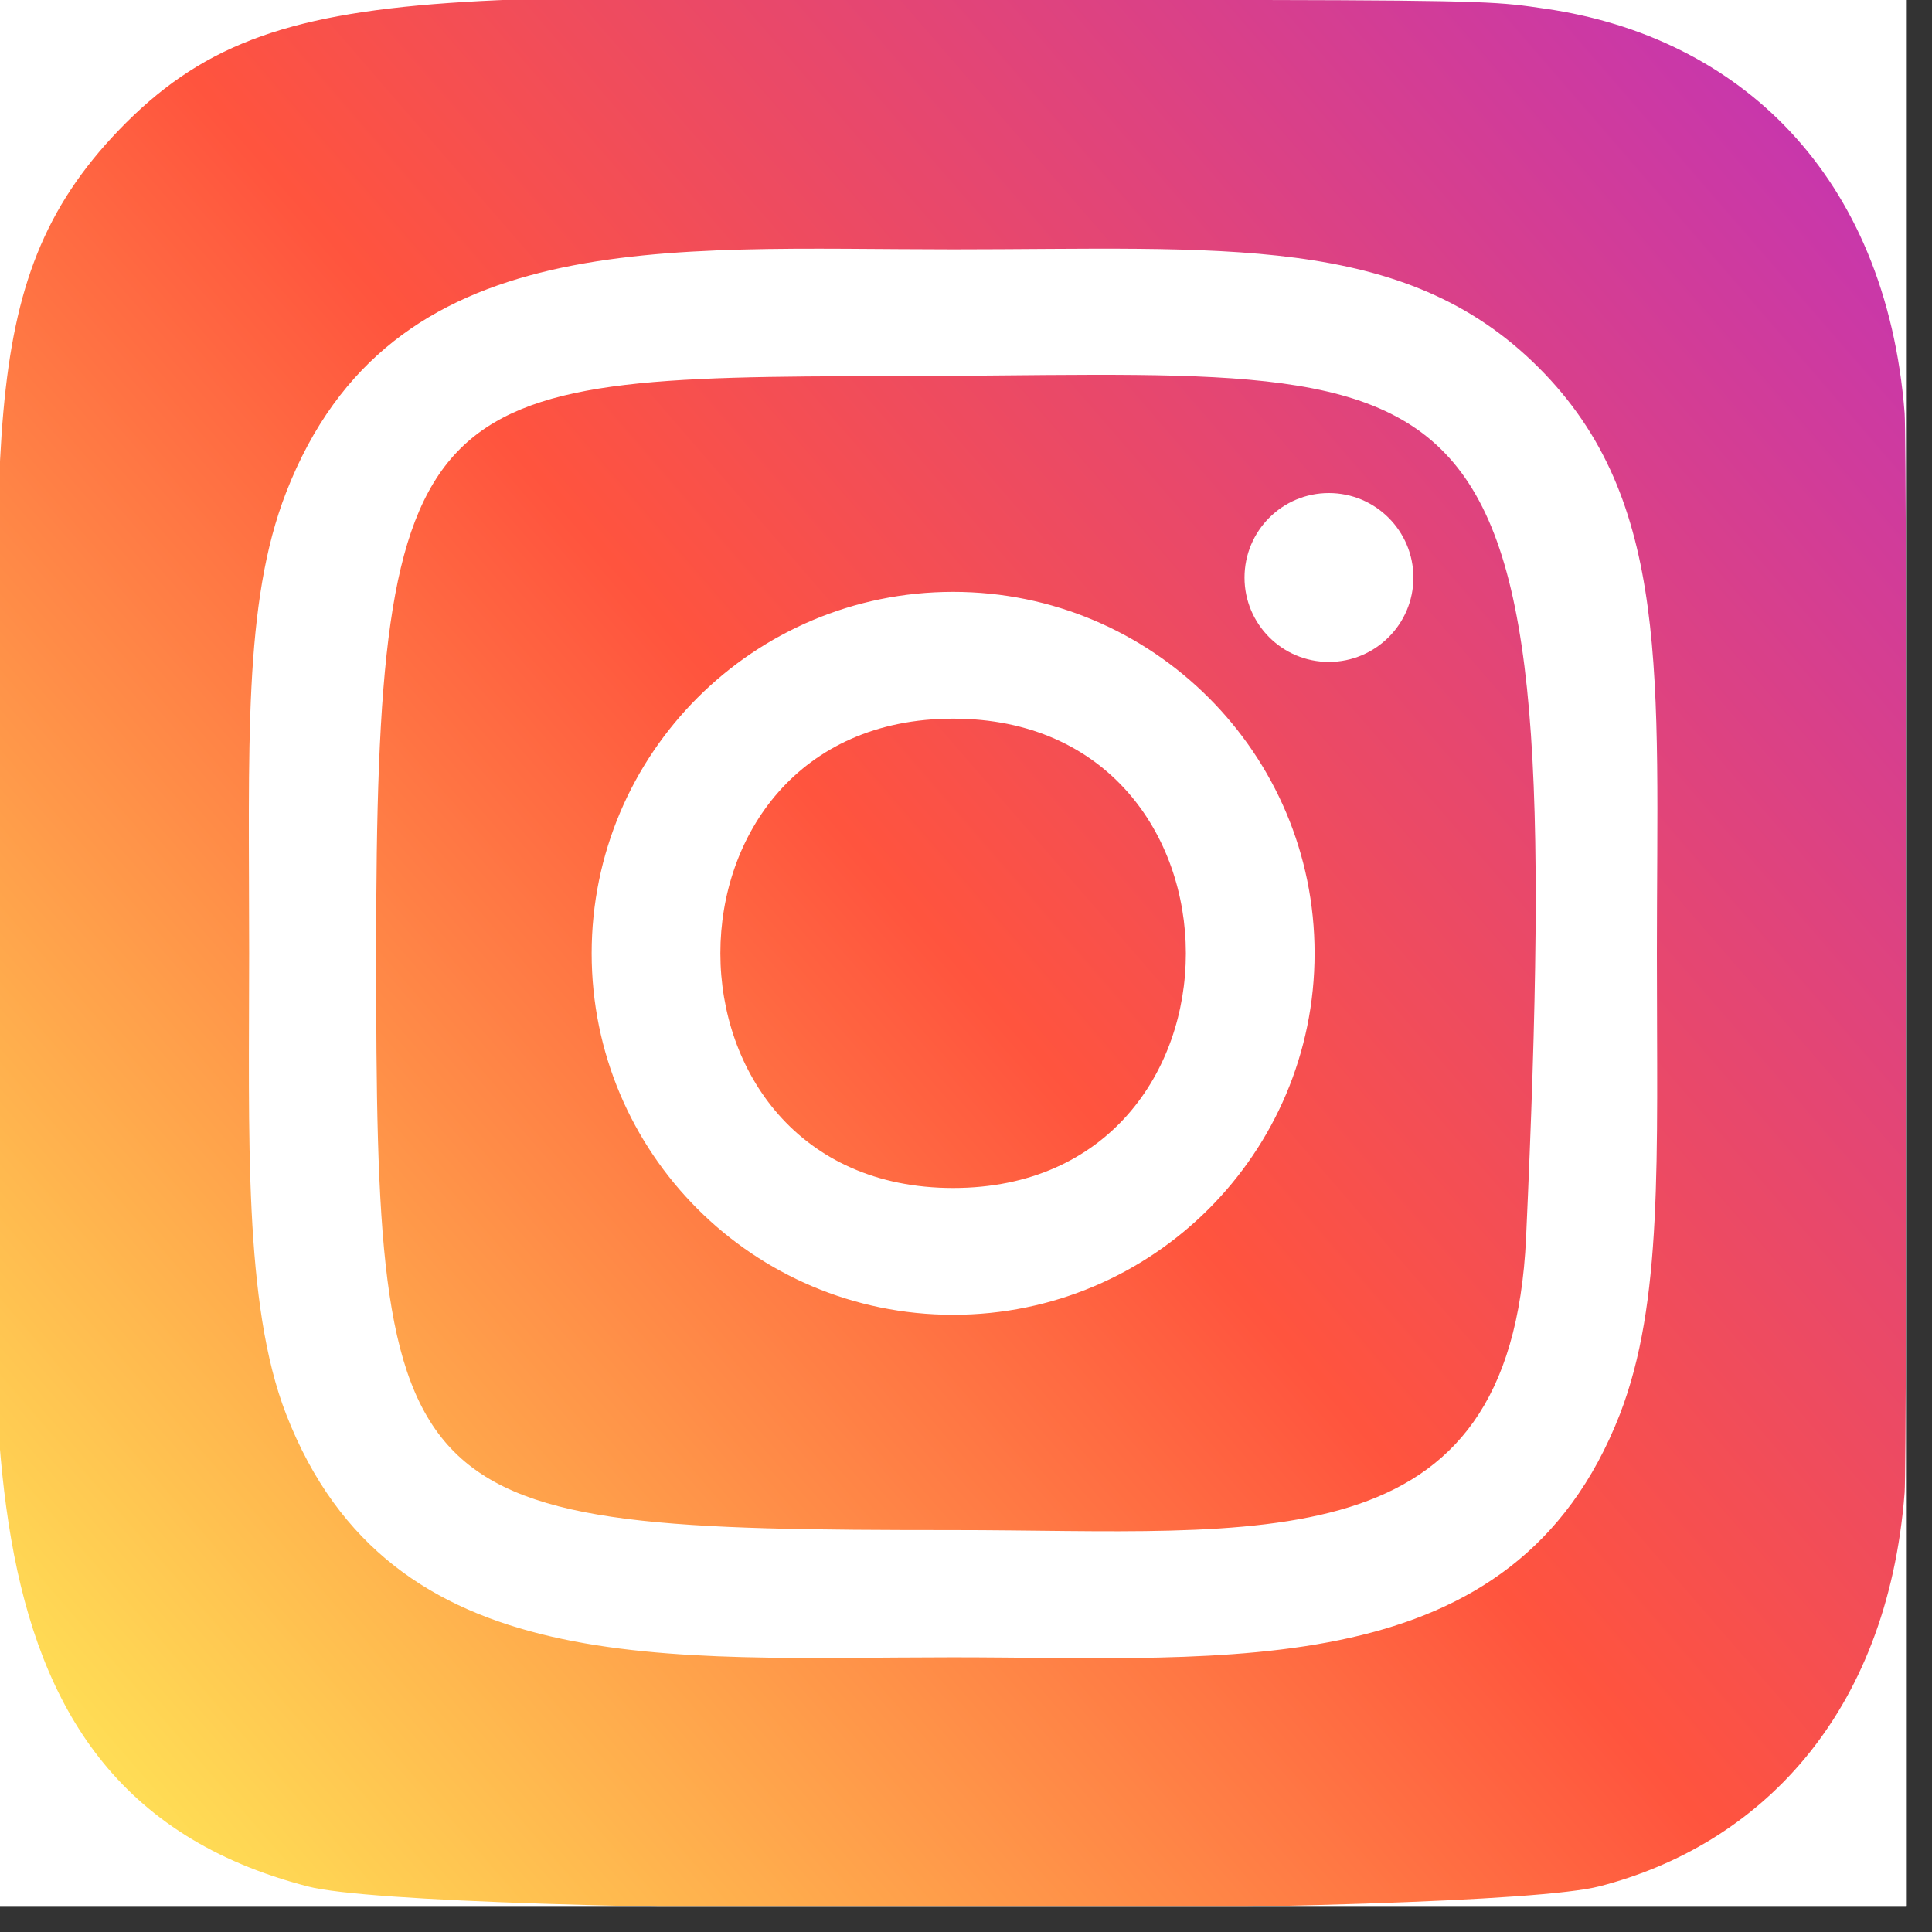
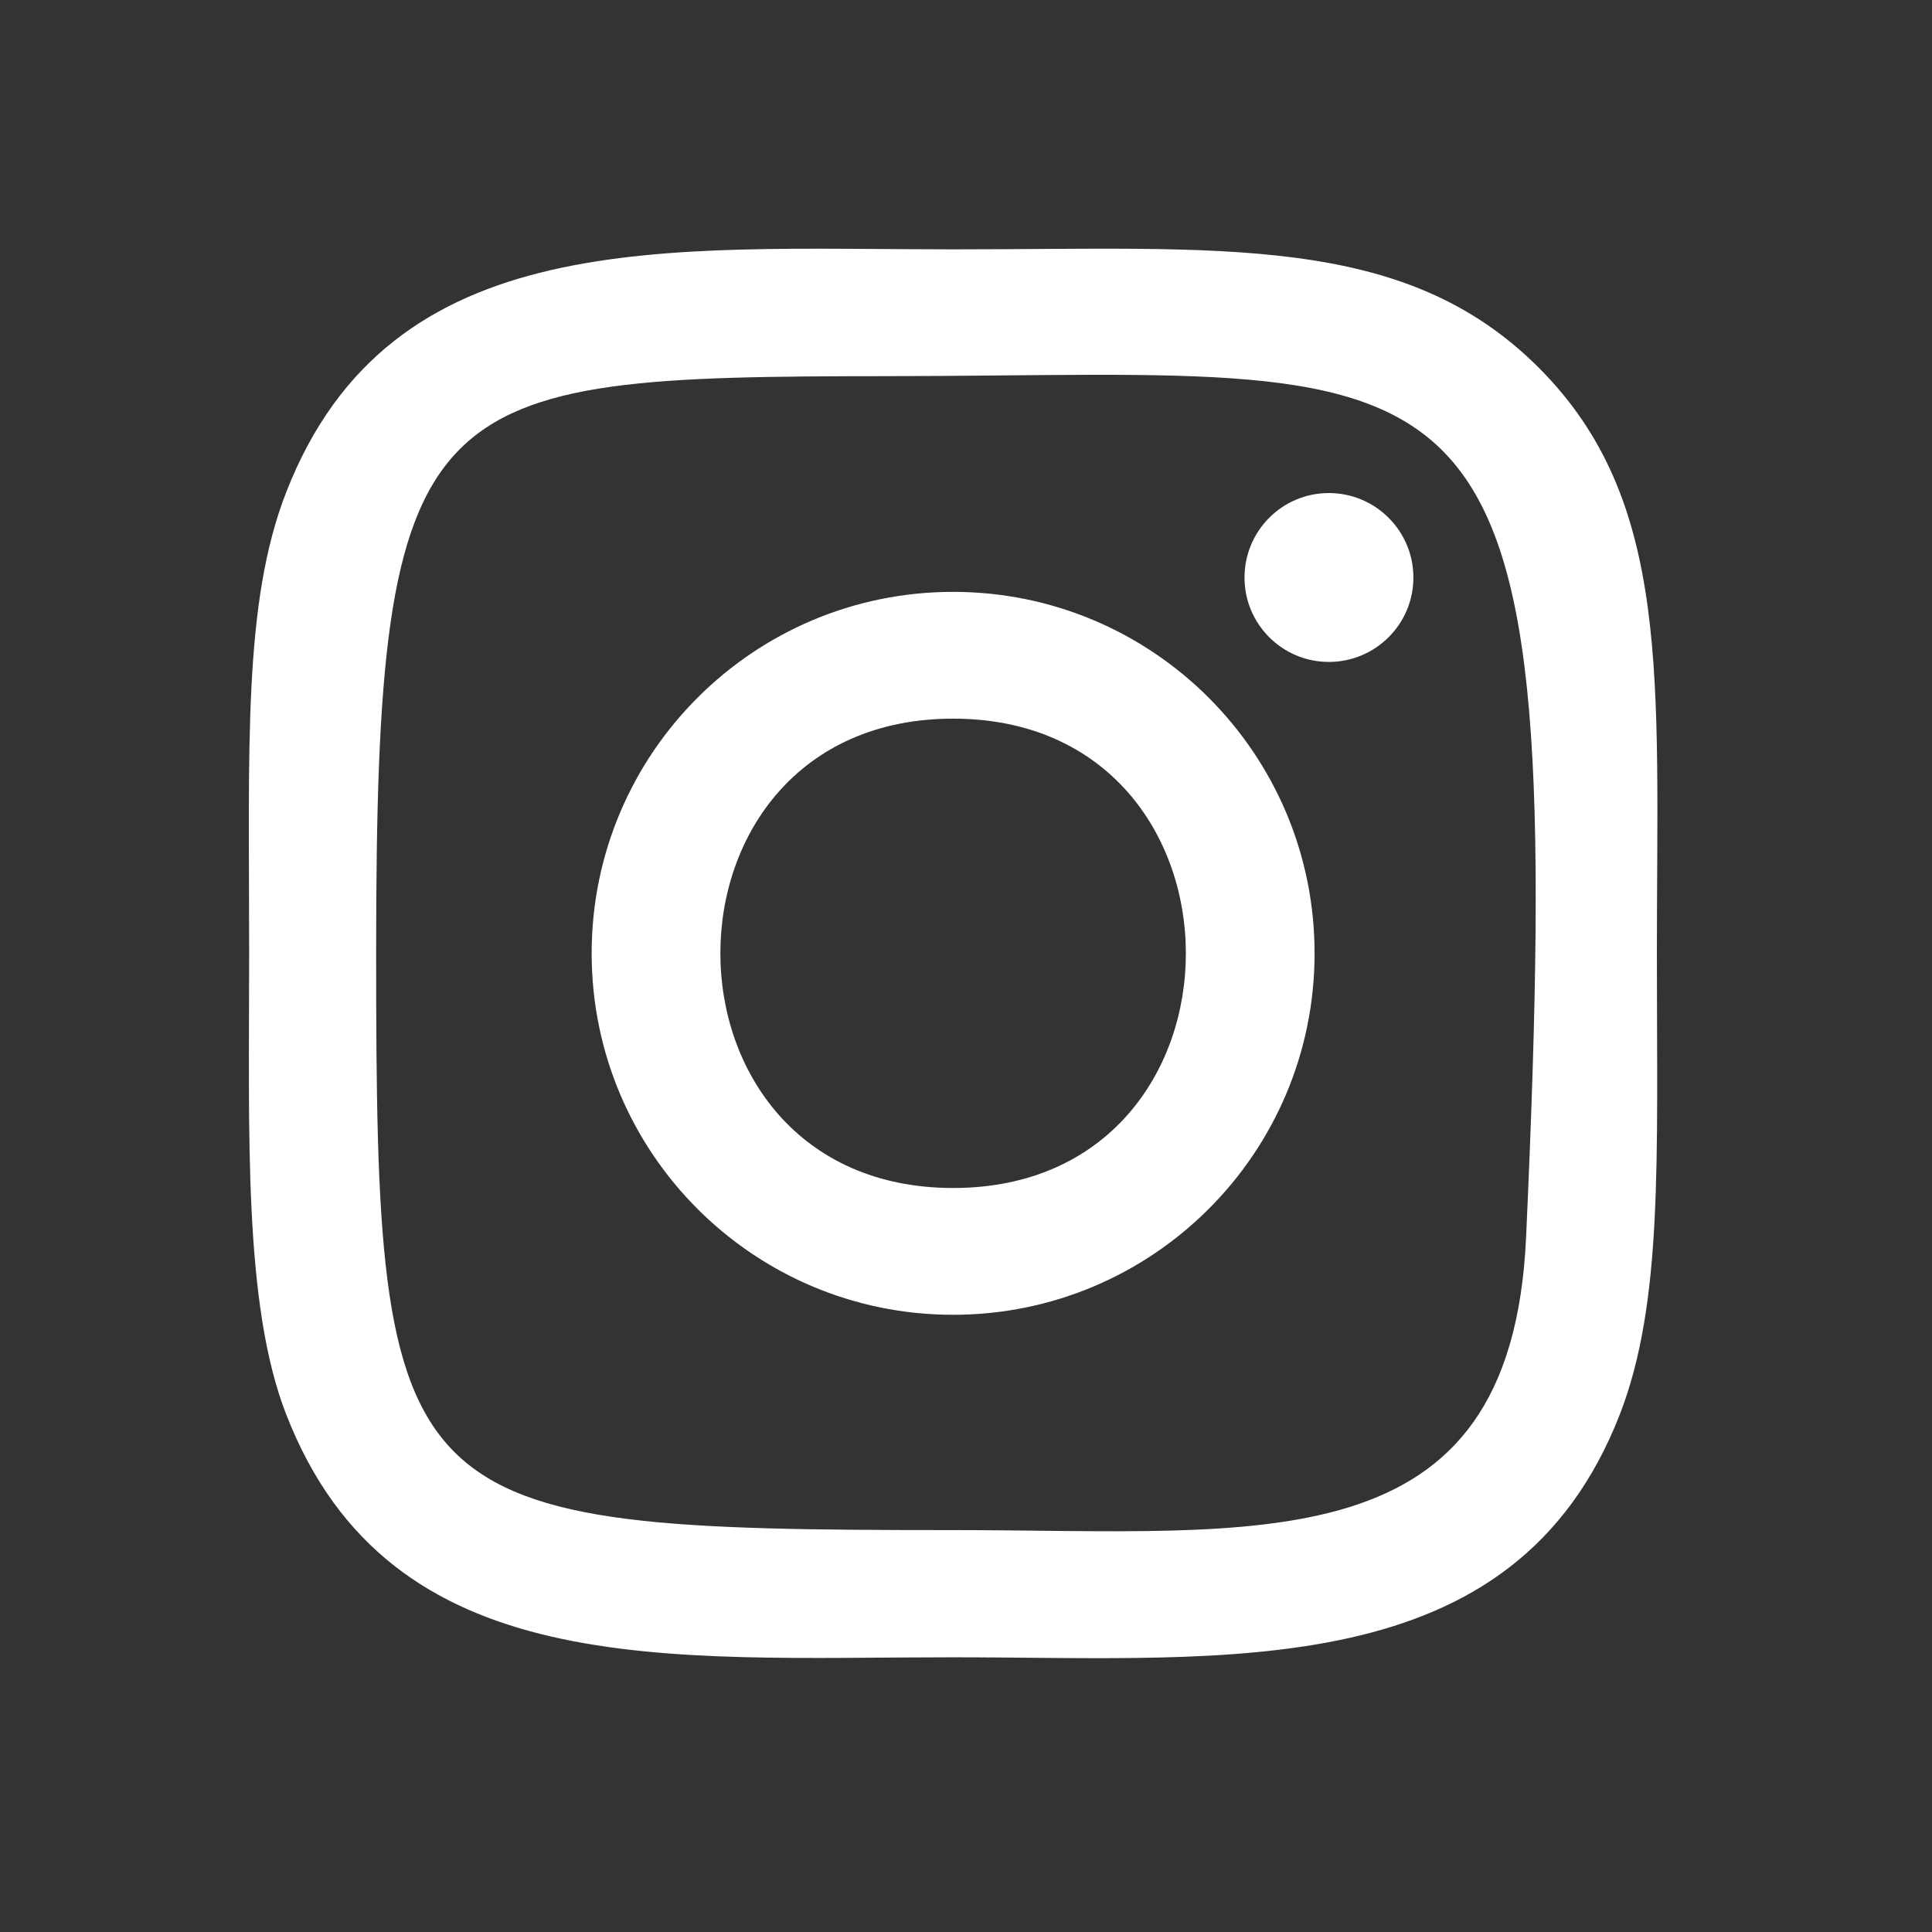
<svg xmlns="http://www.w3.org/2000/svg" width="50" zoomAndPan="magnify" viewBox="0 0 37.5 37.5" height="50" preserveAspectRatio="xMidYMid meet" version="1.0">
  <rect x="0" y="0" width="37.5" height="37.5" fill="#333333" stroke="none" />
  <defs>
    <clipPath id="5a4049d02c">
-       <path d="M 0 0 L 37.008 0 L 37.008 37.008 L 0 37.008 Z M 0 0 " clip-rule="nonzero" />
-     </clipPath>
+       </clipPath>
    <clipPath id="70af315b13">
-       <path d="M 0 0 L 37.008 0 L 37.008 37.008 L 0 37.008 Z M 0 0 " clip-rule="nonzero" />
-     </clipPath>
+       </clipPath>
    <clipPath id="f37be9425c">
      <path d="M 2.312 2.52 C -0.594 5.539 0 8.746 0 18.496 C 0 26.59 -1.414 34.707 5.98 36.617 C 8.289 37.211 28.738 37.211 31.047 36.613 C 34.125 35.82 36.629 33.324 36.969 28.969 C 37.016 28.363 37.016 8.641 36.969 8.02 C 36.605 3.383 33.75 0.711 29.988 0.168 C 29.129 0.043 28.953 0.008 24.531 0 C 8.848 0.008 5.406 -0.691 2.312 2.52 Z M 2.312 2.52 " clip-rule="nonzero" />
    </clipPath>
    <linearGradient x1="-37.883" gradientTransform="matrix(0, -3.056, -2.843, 0, -204.341, -78.758)" y1="-71.87" x2="-25.775" gradientUnits="userSpaceOnUse" y2="-84.886" id="5730c1e3a7">
      <stop stop-opacity="1" stop-color="rgb(100%, 86.699%, 33.299%)" offset="0" />
      <stop stop-opacity="1" stop-color="rgb(100%, 86.699%, 33.299%)" offset="0.062" />
      <stop stop-opacity="1" stop-color="rgb(100%, 86.319%, 33.235%)" offset="0.066" />
      <stop stop-opacity="1" stop-color="rgb(100%, 85.941%, 33.173%)" offset="0.07" />
      <stop stop-opacity="1" stop-color="rgb(100%, 85.457%, 33.092%)" offset="0.074" />
      <stop stop-opacity="1" stop-color="rgb(100%, 84.975%, 33.011%)" offset="0.078" />
      <stop stop-opacity="1" stop-color="rgb(100%, 84.492%, 32.93%)" offset="0.082" />
      <stop stop-opacity="1" stop-color="rgb(100%, 84.01%, 32.849%)" offset="0.086" />
      <stop stop-opacity="1" stop-color="rgb(100%, 83.528%, 32.768%)" offset="0.09" />
      <stop stop-opacity="1" stop-color="rgb(100%, 83.046%, 32.687%)" offset="0.094" />
      <stop stop-opacity="1" stop-color="rgb(100%, 82.564%, 32.607%)" offset="0.098" />
      <stop stop-opacity="1" stop-color="rgb(100%, 82.082%, 32.527%)" offset="0.102" />
      <stop stop-opacity="1" stop-color="rgb(100%, 81.599%, 32.446%)" offset="0.105" />
      <stop stop-opacity="1" stop-color="rgb(100%, 81.117%, 32.365%)" offset="0.109" />
      <stop stop-opacity="1" stop-color="rgb(100%, 80.634%, 32.285%)" offset="0.113" />
      <stop stop-opacity="1" stop-color="rgb(100%, 80.151%, 32.204%)" offset="0.117" />
      <stop stop-opacity="1" stop-color="rgb(100%, 79.669%, 32.123%)" offset="0.121" />
      <stop stop-opacity="1" stop-color="rgb(100%, 79.187%, 32.042%)" offset="0.125" />
      <stop stop-opacity="1" stop-color="rgb(100%, 78.705%, 31.961%)" offset="0.129" />
      <stop stop-opacity="1" stop-color="rgb(100%, 78.223%, 31.882%)" offset="0.133" />
      <stop stop-opacity="1" stop-color="rgb(100%, 77.74%, 31.801%)" offset="0.137" />
      <stop stop-opacity="1" stop-color="rgb(100%, 77.258%, 31.72%)" offset="0.141" />
      <stop stop-opacity="1" stop-color="rgb(100%, 76.775%, 31.639%)" offset="0.145" />
      <stop stop-opacity="1" stop-color="rgb(100%, 76.292%, 31.558%)" offset="0.148" />
      <stop stop-opacity="1" stop-color="rgb(100%, 75.81%, 31.477%)" offset="0.152" />
      <stop stop-opacity="1" stop-color="rgb(100%, 75.328%, 31.396%)" offset="0.156" />
      <stop stop-opacity="1" stop-color="rgb(100%, 74.846%, 31.316%)" offset="0.16" />
      <stop stop-opacity="1" stop-color="rgb(100%, 74.364%, 31.236%)" offset="0.164" />
      <stop stop-opacity="1" stop-color="rgb(100%, 73.882%, 31.155%)" offset="0.168" />
      <stop stop-opacity="1" stop-color="rgb(100%, 73.399%, 31.075%)" offset="0.172" />
      <stop stop-opacity="1" stop-color="rgb(100%, 72.917%, 30.994%)" offset="0.176" />
      <stop stop-opacity="1" stop-color="rgb(100%, 72.435%, 30.913%)" offset="0.18" />
      <stop stop-opacity="1" stop-color="rgb(100%, 71.951%, 30.832%)" offset="0.184" />
      <stop stop-opacity="1" stop-color="rgb(100%, 71.469%, 30.751%)" offset="0.188" />
      <stop stop-opacity="1" stop-color="rgb(100%, 70.987%, 30.67%)" offset="0.191" />
      <stop stop-opacity="1" stop-color="rgb(100%, 70.505%, 30.591%)" offset="0.195" />
      <stop stop-opacity="1" stop-color="rgb(100%, 70.023%, 30.51%)" offset="0.199" />
      <stop stop-opacity="1" stop-color="rgb(100%, 69.54%, 30.429%)" offset="0.203" />
      <stop stop-opacity="1" stop-color="rgb(100%, 69.058%, 30.348%)" offset="0.207" />
      <stop stop-opacity="1" stop-color="rgb(100%, 68.576%, 30.267%)" offset="0.211" />
      <stop stop-opacity="1" stop-color="rgb(100%, 68.094%, 30.186%)" offset="0.215" />
      <stop stop-opacity="1" stop-color="rgb(100%, 67.612%, 30.106%)" offset="0.219" />
      <stop stop-opacity="1" stop-color="rgb(100%, 67.128%, 30.025%)" offset="0.223" />
      <stop stop-opacity="1" stop-color="rgb(100%, 66.646%, 29.945%)" offset="0.227" />
      <stop stop-opacity="1" stop-color="rgb(100%, 66.164%, 29.865%)" offset="0.23" />
      <stop stop-opacity="1" stop-color="rgb(100%, 65.681%, 29.784%)" offset="0.234" />
      <stop stop-opacity="1" stop-color="rgb(100%, 65.199%, 29.703%)" offset="0.238" />
      <stop stop-opacity="1" stop-color="rgb(100%, 64.717%, 29.622%)" offset="0.242" />
      <stop stop-opacity="1" stop-color="rgb(100%, 64.235%, 29.541%)" offset="0.246" />
      <stop stop-opacity="1" stop-color="rgb(100%, 63.753%, 29.46%)" offset="0.25" />
      <stop stop-opacity="1" stop-color="rgb(100%, 63.269%, 29.379%)" offset="0.254" />
      <stop stop-opacity="1" stop-color="rgb(100%, 62.787%, 29.298%)" offset="0.258" />
      <stop stop-opacity="1" stop-color="rgb(100%, 62.305%, 29.218%)" offset="0.262" />
      <stop stop-opacity="1" stop-color="rgb(100%, 61.823%, 29.138%)" offset="0.266" />
      <stop stop-opacity="1" stop-color="rgb(100%, 61.34%, 29.057%)" offset="0.27" />
      <stop stop-opacity="1" stop-color="rgb(100%, 60.858%, 28.976%)" offset="0.273" />
      <stop stop-opacity="1" stop-color="rgb(100%, 60.376%, 28.896%)" offset="0.277" />
      <stop stop-opacity="1" stop-color="rgb(100%, 59.894%, 28.815%)" offset="0.281" />
      <stop stop-opacity="1" stop-color="rgb(100%, 59.412%, 28.734%)" offset="0.285" />
      <stop stop-opacity="1" stop-color="rgb(100%, 58.929%, 28.653%)" offset="0.289" />
      <stop stop-opacity="1" stop-color="rgb(100%, 58.446%, 28.572%)" offset="0.293" />
      <stop stop-opacity="1" stop-color="rgb(100%, 57.964%, 28.493%)" offset="0.297" />
      <stop stop-opacity="1" stop-color="rgb(100%, 57.481%, 28.412%)" offset="0.301" />
      <stop stop-opacity="1" stop-color="rgb(100%, 56.999%, 28.331%)" offset="0.305" />
      <stop stop-opacity="1" stop-color="rgb(100%, 56.517%, 28.25%)" offset="0.309" />
      <stop stop-opacity="1" stop-color="rgb(100%, 56.035%, 28.169%)" offset="0.312" />
      <stop stop-opacity="1" stop-color="rgb(100%, 55.553%, 28.088%)" offset="0.316" />
      <stop stop-opacity="1" stop-color="rgb(100%, 55.07%, 28.008%)" offset="0.32" />
      <stop stop-opacity="1" stop-color="rgb(100%, 54.587%, 27.927%)" offset="0.324" />
      <stop stop-opacity="1" stop-color="rgb(100%, 54.105%, 27.847%)" offset="0.328" />
      <stop stop-opacity="1" stop-color="rgb(100%, 53.622%, 27.766%)" offset="0.332" />
      <stop stop-opacity="1" stop-color="rgb(100%, 53.14%, 27.686%)" offset="0.336" />
      <stop stop-opacity="1" stop-color="rgb(100%, 52.658%, 27.605%)" offset="0.34" />
      <stop stop-opacity="1" stop-color="rgb(100%, 52.176%, 27.524%)" offset="0.344" />
      <stop stop-opacity="1" stop-color="rgb(100%, 51.694%, 27.443%)" offset="0.348" />
      <stop stop-opacity="1" stop-color="rgb(100%, 51.212%, 27.362%)" offset="0.352" />
      <stop stop-opacity="1" stop-color="rgb(100%, 50.729%, 27.281%)" offset="0.355" />
      <stop stop-opacity="1" stop-color="rgb(100%, 50.247%, 27.202%)" offset="0.359" />
      <stop stop-opacity="1" stop-color="rgb(100%, 49.763%, 27.121%)" offset="0.363" />
      <stop stop-opacity="1" stop-color="rgb(100%, 49.281%, 27.04%)" offset="0.367" />
      <stop stop-opacity="1" stop-color="rgb(100%, 48.799%, 26.959%)" offset="0.371" />
      <stop stop-opacity="1" stop-color="rgb(100%, 48.317%, 26.878%)" offset="0.375" />
      <stop stop-opacity="1" stop-color="rgb(100%, 47.835%, 26.797%)" offset="0.379" />
      <stop stop-opacity="1" stop-color="rgb(100%, 47.353%, 26.717%)" offset="0.383" />
      <stop stop-opacity="1" stop-color="rgb(100%, 46.87%, 26.636%)" offset="0.387" />
      <stop stop-opacity="1" stop-color="rgb(100%, 46.388%, 26.556%)" offset="0.391" />
      <stop stop-opacity="1" stop-color="rgb(100%, 45.905%, 26.476%)" offset="0.395" />
      <stop stop-opacity="1" stop-color="rgb(100%, 45.422%, 26.395%)" offset="0.398" />
      <stop stop-opacity="1" stop-color="rgb(100%, 44.94%, 26.314%)" offset="0.402" />
      <stop stop-opacity="1" stop-color="rgb(100%, 44.458%, 26.233%)" offset="0.406" />
      <stop stop-opacity="1" stop-color="rgb(100%, 43.976%, 26.152%)" offset="0.41" />
      <stop stop-opacity="1" stop-color="rgb(100%, 43.494%, 26.071%)" offset="0.414" />
      <stop stop-opacity="1" stop-color="rgb(100%, 43.011%, 25.99%)" offset="0.418" />
      <stop stop-opacity="1" stop-color="rgb(100%, 42.529%, 25.909%)" offset="0.422" />
      <stop stop-opacity="1" stop-color="rgb(100%, 42.047%, 25.829%)" offset="0.426" />
      <stop stop-opacity="1" stop-color="rgb(100%, 41.565%, 25.749%)" offset="0.43" />
      <stop stop-opacity="1" stop-color="rgb(100%, 41.081%, 25.668%)" offset="0.434" />
      <stop stop-opacity="1" stop-color="rgb(100%, 40.599%, 25.587%)" offset="0.438" />
      <stop stop-opacity="1" stop-color="rgb(100%, 40.117%, 25.507%)" offset="0.441" />
      <stop stop-opacity="1" stop-color="rgb(100%, 39.635%, 25.426%)" offset="0.445" />
      <stop stop-opacity="1" stop-color="rgb(100%, 39.153%, 25.345%)" offset="0.449" />
      <stop stop-opacity="1" stop-color="rgb(100%, 38.67%, 25.264%)" offset="0.453" />
      <stop stop-opacity="1" stop-color="rgb(100%, 38.188%, 25.183%)" offset="0.457" />
      <stop stop-opacity="1" stop-color="rgb(100%, 37.706%, 25.104%)" offset="0.461" />
      <stop stop-opacity="1" stop-color="rgb(100%, 37.222%, 25.023%)" offset="0.465" />
      <stop stop-opacity="1" stop-color="rgb(100%, 36.74%, 24.942%)" offset="0.469" />
      <stop stop-opacity="1" stop-color="rgb(100%, 36.258%, 24.861%)" offset="0.473" />
      <stop stop-opacity="1" stop-color="rgb(100%, 35.776%, 24.78%)" offset="0.477" />
      <stop stop-opacity="1" stop-color="rgb(100%, 35.294%, 24.699%)" offset="0.48" />
      <stop stop-opacity="1" stop-color="rgb(100%, 34.811%, 24.619%)" offset="0.484" />
      <stop stop-opacity="1" stop-color="rgb(100%, 34.329%, 24.538%)" offset="0.488" />
      <stop stop-opacity="1" stop-color="rgb(100%, 33.847%, 24.458%)" offset="0.492" />
      <stop stop-opacity="1" stop-color="rgb(99.995%, 33.371%, 24.385%)" offset="0.496" />
      <stop stop-opacity="1" stop-color="rgb(99.992%, 32.895%, 24.313%)" offset="0.5" />
      <stop stop-opacity="1" stop-color="rgb(99.799%, 32.794%, 24.696%)" offset="0.504" />
      <stop stop-opacity="1" stop-color="rgb(99.605%, 32.693%, 25.081%)" offset="0.508" />
      <stop stop-opacity="1" stop-color="rgb(99.411%, 32.591%, 25.464%)" offset="0.512" />
      <stop stop-opacity="1" stop-color="rgb(99.217%, 32.491%, 25.848%)" offset="0.516" />
      <stop stop-opacity="1" stop-color="rgb(99.023%, 32.388%, 26.231%)" offset="0.52" />
      <stop stop-opacity="1" stop-color="rgb(98.831%, 32.288%, 26.616%)" offset="0.523" />
      <stop stop-opacity="1" stop-color="rgb(98.637%, 32.185%, 26.999%)" offset="0.527" />
      <stop stop-opacity="1" stop-color="rgb(98.444%, 32.085%, 27.383%)" offset="0.531" />
      <stop stop-opacity="1" stop-color="rgb(98.25%, 31.984%, 27.766%)" offset="0.535" />
      <stop stop-opacity="1" stop-color="rgb(98.056%, 31.883%, 28.149%)" offset="0.539" />
      <stop stop-opacity="1" stop-color="rgb(97.862%, 31.781%, 28.532%)" offset="0.543" />
      <stop stop-opacity="1" stop-color="rgb(97.668%, 31.68%, 28.917%)" offset="0.547" />
      <stop stop-opacity="1" stop-color="rgb(97.475%, 31.578%, 29.3%)" offset="0.551" />
      <stop stop-opacity="1" stop-color="rgb(97.281%, 31.477%, 29.684%)" offset="0.555" />
      <stop stop-opacity="1" stop-color="rgb(97.087%, 31.375%, 30.067%)" offset="0.559" />
      <stop stop-opacity="1" stop-color="rgb(96.893%, 31.274%, 30.452%)" offset="0.562" />
      <stop stop-opacity="1" stop-color="rgb(96.7%, 31.172%, 30.835%)" offset="0.566" />
      <stop stop-opacity="1" stop-color="rgb(96.507%, 31.071%, 31.219%)" offset="0.57" />
      <stop stop-opacity="1" stop-color="rgb(96.313%, 30.971%, 31.602%)" offset="0.574" />
      <stop stop-opacity="1" stop-color="rgb(96.12%, 30.87%, 31.987%)" offset="0.578" />
      <stop stop-opacity="1" stop-color="rgb(95.926%, 30.768%, 32.37%)" offset="0.582" />
      <stop stop-opacity="1" stop-color="rgb(95.732%, 30.667%, 32.755%)" offset="0.586" />
      <stop stop-opacity="1" stop-color="rgb(95.538%, 30.565%, 33.138%)" offset="0.59" />
      <stop stop-opacity="1" stop-color="rgb(95.345%, 30.464%, 33.522%)" offset="0.594" />
      <stop stop-opacity="1" stop-color="rgb(95.151%, 30.362%, 33.905%)" offset="0.598" />
      <stop stop-opacity="1" stop-color="rgb(94.957%, 30.261%, 34.29%)" offset="0.602" />
      <stop stop-opacity="1" stop-color="rgb(94.763%, 30.159%, 34.673%)" offset="0.605" />
      <stop stop-opacity="1" stop-color="rgb(94.569%, 30.058%, 35.057%)" offset="0.609" />
      <stop stop-opacity="1" stop-color="rgb(94.376%, 29.958%, 35.44%)" offset="0.613" />
      <stop stop-opacity="1" stop-color="rgb(94.183%, 29.857%, 35.825%)" offset="0.617" />
      <stop stop-opacity="1" stop-color="rgb(93.99%, 29.755%, 36.208%)" offset="0.621" />
      <stop stop-opacity="1" stop-color="rgb(93.796%, 29.654%, 36.592%)" offset="0.625" />
      <stop stop-opacity="1" stop-color="rgb(93.602%, 29.552%, 36.975%)" offset="0.629" />
      <stop stop-opacity="1" stop-color="rgb(93.408%, 29.451%, 37.36%)" offset="0.633" />
      <stop stop-opacity="1" stop-color="rgb(93.214%, 29.349%, 37.743%)" offset="0.637" />
      <stop stop-opacity="1" stop-color="rgb(93.021%, 29.248%, 38.127%)" offset="0.641" />
      <stop stop-opacity="1" stop-color="rgb(92.827%, 29.146%, 38.51%)" offset="0.645" />
      <stop stop-opacity="1" stop-color="rgb(92.633%, 29.045%, 38.895%)" offset="0.648" />
      <stop stop-opacity="1" stop-color="rgb(92.439%, 28.944%, 39.278%)" offset="0.652" />
      <stop stop-opacity="1" stop-color="rgb(92.245%, 28.844%, 39.662%)" offset="0.656" />
      <stop stop-opacity="1" stop-color="rgb(92.052%, 28.741%, 40.045%)" offset="0.66" />
      <stop stop-opacity="1" stop-color="rgb(91.859%, 28.641%, 40.43%)" offset="0.664" />
      <stop stop-opacity="1" stop-color="rgb(91.666%, 28.539%, 40.813%)" offset="0.668" />
      <stop stop-opacity="1" stop-color="rgb(91.472%, 28.438%, 41.197%)" offset="0.672" />
      <stop stop-opacity="1" stop-color="rgb(91.278%, 28.336%, 41.58%)" offset="0.676" />
      <stop stop-opacity="1" stop-color="rgb(91.084%, 28.235%, 41.965%)" offset="0.68" />
      <stop stop-opacity="1" stop-color="rgb(90.891%, 28.134%, 42.348%)" offset="0.684" />
      <stop stop-opacity="1" stop-color="rgb(90.697%, 28.033%, 42.732%)" offset="0.688" />
      <stop stop-opacity="1" stop-color="rgb(90.503%, 27.931%, 43.115%)" offset="0.691" />
      <stop stop-opacity="1" stop-color="rgb(90.309%, 27.831%, 43.5%)" offset="0.695" />
      <stop stop-opacity="1" stop-color="rgb(90.115%, 27.728%, 43.883%)" offset="0.699" />
      <stop stop-opacity="1" stop-color="rgb(89.922%, 27.628%, 44.267%)" offset="0.703" />
      <stop stop-opacity="1" stop-color="rgb(89.728%, 27.525%, 44.65%)" offset="0.707" />
      <stop stop-opacity="1" stop-color="rgb(89.536%, 27.425%, 45.033%)" offset="0.711" />
      <stop stop-opacity="1" stop-color="rgb(89.342%, 27.322%, 45.416%)" offset="0.715" />
      <stop stop-opacity="1" stop-color="rgb(89.148%, 27.222%, 45.801%)" offset="0.719" />
      <stop stop-opacity="1" stop-color="rgb(88.954%, 27.121%, 46.184%)" offset="0.723" />
      <stop stop-opacity="1" stop-color="rgb(88.76%, 27.02%, 46.568%)" offset="0.727" />
      <stop stop-opacity="1" stop-color="rgb(88.567%, 26.918%, 46.951%)" offset="0.73" />
      <stop stop-opacity="1" stop-color="rgb(88.373%, 26.817%, 47.336%)" offset="0.734" />
      <stop stop-opacity="1" stop-color="rgb(88.179%, 26.715%, 47.719%)" offset="0.738" />
      <stop stop-opacity="1" stop-color="rgb(87.985%, 26.614%, 48.103%)" offset="0.742" />
      <stop stop-opacity="1" stop-color="rgb(87.791%, 26.512%, 48.486%)" offset="0.746" />
      <stop stop-opacity="1" stop-color="rgb(87.598%, 26.411%, 48.871%)" offset="0.75" />
      <stop stop-opacity="1" stop-color="rgb(87.404%, 26.309%, 49.254%)" offset="0.754" />
      <stop stop-opacity="1" stop-color="rgb(87.212%, 26.208%, 49.638%)" offset="0.758" />
      <stop stop-opacity="1" stop-color="rgb(87.018%, 26.108%, 50.021%)" offset="0.762" />
      <stop stop-opacity="1" stop-color="rgb(86.824%, 26.007%, 50.406%)" offset="0.766" />
      <stop stop-opacity="1" stop-color="rgb(86.63%, 25.905%, 50.789%)" offset="0.77" />
      <stop stop-opacity="1" stop-color="rgb(86.436%, 25.804%, 51.173%)" offset="0.773" />
      <stop stop-opacity="1" stop-color="rgb(86.243%, 25.702%, 51.556%)" offset="0.777" />
      <stop stop-opacity="1" stop-color="rgb(86.049%, 25.601%, 51.941%)" offset="0.781" />
      <stop stop-opacity="1" stop-color="rgb(85.855%, 25.499%, 52.324%)" offset="0.785" />
      <stop stop-opacity="1" stop-color="rgb(85.661%, 25.398%, 52.708%)" offset="0.789" />
      <stop stop-opacity="1" stop-color="rgb(85.468%, 25.296%, 53.091%)" offset="0.793" />
      <stop stop-opacity="1" stop-color="rgb(85.275%, 25.195%, 53.476%)" offset="0.797" />
      <stop stop-opacity="1" stop-color="rgb(85.081%, 25.095%, 53.859%)" offset="0.801" />
      <stop stop-opacity="1" stop-color="rgb(84.888%, 24.994%, 54.243%)" offset="0.805" />
      <stop stop-opacity="1" stop-color="rgb(84.694%, 24.892%, 54.626%)" offset="0.809" />
      <stop stop-opacity="1" stop-color="rgb(84.5%, 24.791%, 55.011%)" offset="0.812" />
      <stop stop-opacity="1" stop-color="rgb(84.306%, 24.689%, 55.394%)" offset="0.816" />
      <stop stop-opacity="1" stop-color="rgb(84.113%, 24.588%, 55.779%)" offset="0.82" />
      <stop stop-opacity="1" stop-color="rgb(83.919%, 24.486%, 56.161%)" offset="0.824" />
      <stop stop-opacity="1" stop-color="rgb(83.725%, 24.385%, 56.546%)" offset="0.828" />
      <stop stop-opacity="1" stop-color="rgb(83.531%, 24.284%, 56.929%)" offset="0.832" />
      <stop stop-opacity="1" stop-color="rgb(83.337%, 24.184%, 57.314%)" offset="0.836" />
      <stop stop-opacity="1" stop-color="rgb(83.144%, 24.081%, 57.697%)" offset="0.84" />
      <stop stop-opacity="1" stop-color="rgb(82.951%, 23.981%, 58.081%)" offset="0.844" />
      <stop stop-opacity="1" stop-color="rgb(82.758%, 23.878%, 58.464%)" offset="0.848" />
      <stop stop-opacity="1" stop-color="rgb(82.564%, 23.778%, 58.849%)" offset="0.852" />
      <stop stop-opacity="1" stop-color="rgb(82.37%, 23.676%, 59.232%)" offset="0.855" />
      <stop stop-opacity="1" stop-color="rgb(82.176%, 23.575%, 59.616%)" offset="0.859" />
      <stop stop-opacity="1" stop-color="rgb(81.982%, 23.473%, 59.999%)" offset="0.863" />
      <stop stop-opacity="1" stop-color="rgb(81.789%, 23.372%, 60.384%)" offset="0.867" />
      <stop stop-opacity="1" stop-color="rgb(81.595%, 23.271%, 60.767%)" offset="0.871" />
      <stop stop-opacity="1" stop-color="rgb(81.401%, 23.17%, 61.151%)" offset="0.875" />
      <stop stop-opacity="1" stop-color="rgb(81.207%, 23.068%, 61.534%)" offset="0.879" />
      <stop stop-opacity="1" stop-color="rgb(81.013%, 22.968%, 61.917%)" offset="0.883" />
      <stop stop-opacity="1" stop-color="rgb(80.82%, 22.865%, 62.3%)" offset="0.887" />
      <stop stop-opacity="1" stop-color="rgb(80.627%, 22.765%, 62.685%)" offset="0.891" />
      <stop stop-opacity="1" stop-color="rgb(80.434%, 22.662%, 63.068%)" offset="0.895" />
      <stop stop-opacity="1" stop-color="rgb(80.24%, 22.562%, 63.452%)" offset="0.898" />
      <stop stop-opacity="1" stop-color="rgb(80.046%, 22.459%, 63.835%)" offset="0.902" />
      <stop stop-opacity="1" stop-color="rgb(79.852%, 22.359%, 64.22%)" offset="0.906" />
      <stop stop-opacity="1" stop-color="rgb(79.659%, 22.258%, 64.603%)" offset="0.91" />
      <stop stop-opacity="1" stop-color="rgb(79.465%, 22.157%, 64.987%)" offset="0.914" />
      <stop stop-opacity="1" stop-color="rgb(79.271%, 22.055%, 65.37%)" offset="0.918" />
      <stop stop-opacity="1" stop-color="rgb(79.077%, 21.954%, 65.755%)" offset="0.922" />
      <stop stop-opacity="1" stop-color="rgb(78.883%, 21.852%, 66.138%)" offset="0.926" />
      <stop stop-opacity="1" stop-color="rgb(78.69%, 21.751%, 66.522%)" offset="0.93" />
      <stop stop-opacity="1" stop-color="rgb(78.545%, 21.675%, 66.811%)" offset="0.934" />
      <stop stop-opacity="1" stop-color="rgb(78.4%, 21.599%, 67.099%)" offset="0.938" />
      <stop stop-opacity="1" stop-color="rgb(78.4%, 21.599%, 67.099%)" offset="1" />
    </linearGradient>
  </defs>
  <g clip-path="url(#5a4049d02c)">
-     <path fill="#ffffff" d="M 0 0 L 37.008 0 L 37.008 37.008 L 0 37.008 Z M 0 0 " fill-opacity="1" fill-rule="nonzero" />
-     <path fill="#ffffff" d="M 0 0 L 37.008 0 L 37.008 37.008 L 0 37.008 Z M 0 0 " fill-opacity="1" fill-rule="nonzero" />
+     <path fill="#ffffff" d="M 0 0 L 37.008 0 L 37.008 37.008 Z M 0 0 " fill-opacity="1" fill-rule="nonzero" />
  </g>
  <g clip-path="url(#70af315b13)">
    <g clip-path="url(#f37be9425c)">
-       <path fill="url(#5730c1e3a7)" d="M 37.008 37.008 L 0 37.008 L 0 0 L 37.008 0 Z M 37.008 37.008 " fill-rule="nonzero" />
-     </g>
+       </g>
  </g>
  <path fill="#ffffff" d="M 18.5 4.84 C 12.902 4.84 7.586 4.344 5.555 9.555 C 4.715 11.707 4.836 14.5 4.836 18.504 C 4.836 22.016 4.723 25.32 5.555 27.453 C 7.582 32.668 12.941 32.168 18.496 32.168 C 23.859 32.168 29.387 32.727 31.441 27.453 C 32.281 25.281 32.16 22.527 32.16 18.504 C 32.16 13.168 32.453 9.719 29.863 7.133 C 27.242 4.512 23.699 4.84 18.492 4.84 Z M 17.277 7.301 C 28.953 7.285 30.441 5.984 29.621 24.023 C 29.328 30.402 24.473 29.699 18.5 29.699 C 7.617 29.699 7.301 29.391 7.301 18.5 C 7.301 7.48 8.168 7.309 17.277 7.301 Z M 25.793 9.57 C 24.887 9.57 24.156 10.305 24.156 11.211 C 24.156 12.113 24.887 12.848 25.793 12.848 C 26.699 12.848 27.434 12.113 27.434 11.211 C 27.434 10.305 26.699 9.57 25.793 9.57 Z M 18.5 11.488 C 14.625 11.488 11.484 14.629 11.484 18.504 C 11.484 22.379 14.625 25.52 18.5 25.52 C 22.375 25.52 25.516 22.379 25.516 18.504 C 25.516 14.629 22.375 11.488 18.5 11.488 Z M 18.5 13.949 C 24.52 13.949 24.527 23.059 18.5 23.059 C 12.48 23.059 12.473 13.949 18.5 13.949 Z M 18.5 13.949 " fill-opacity="1" fill-rule="nonzero" />
</svg>